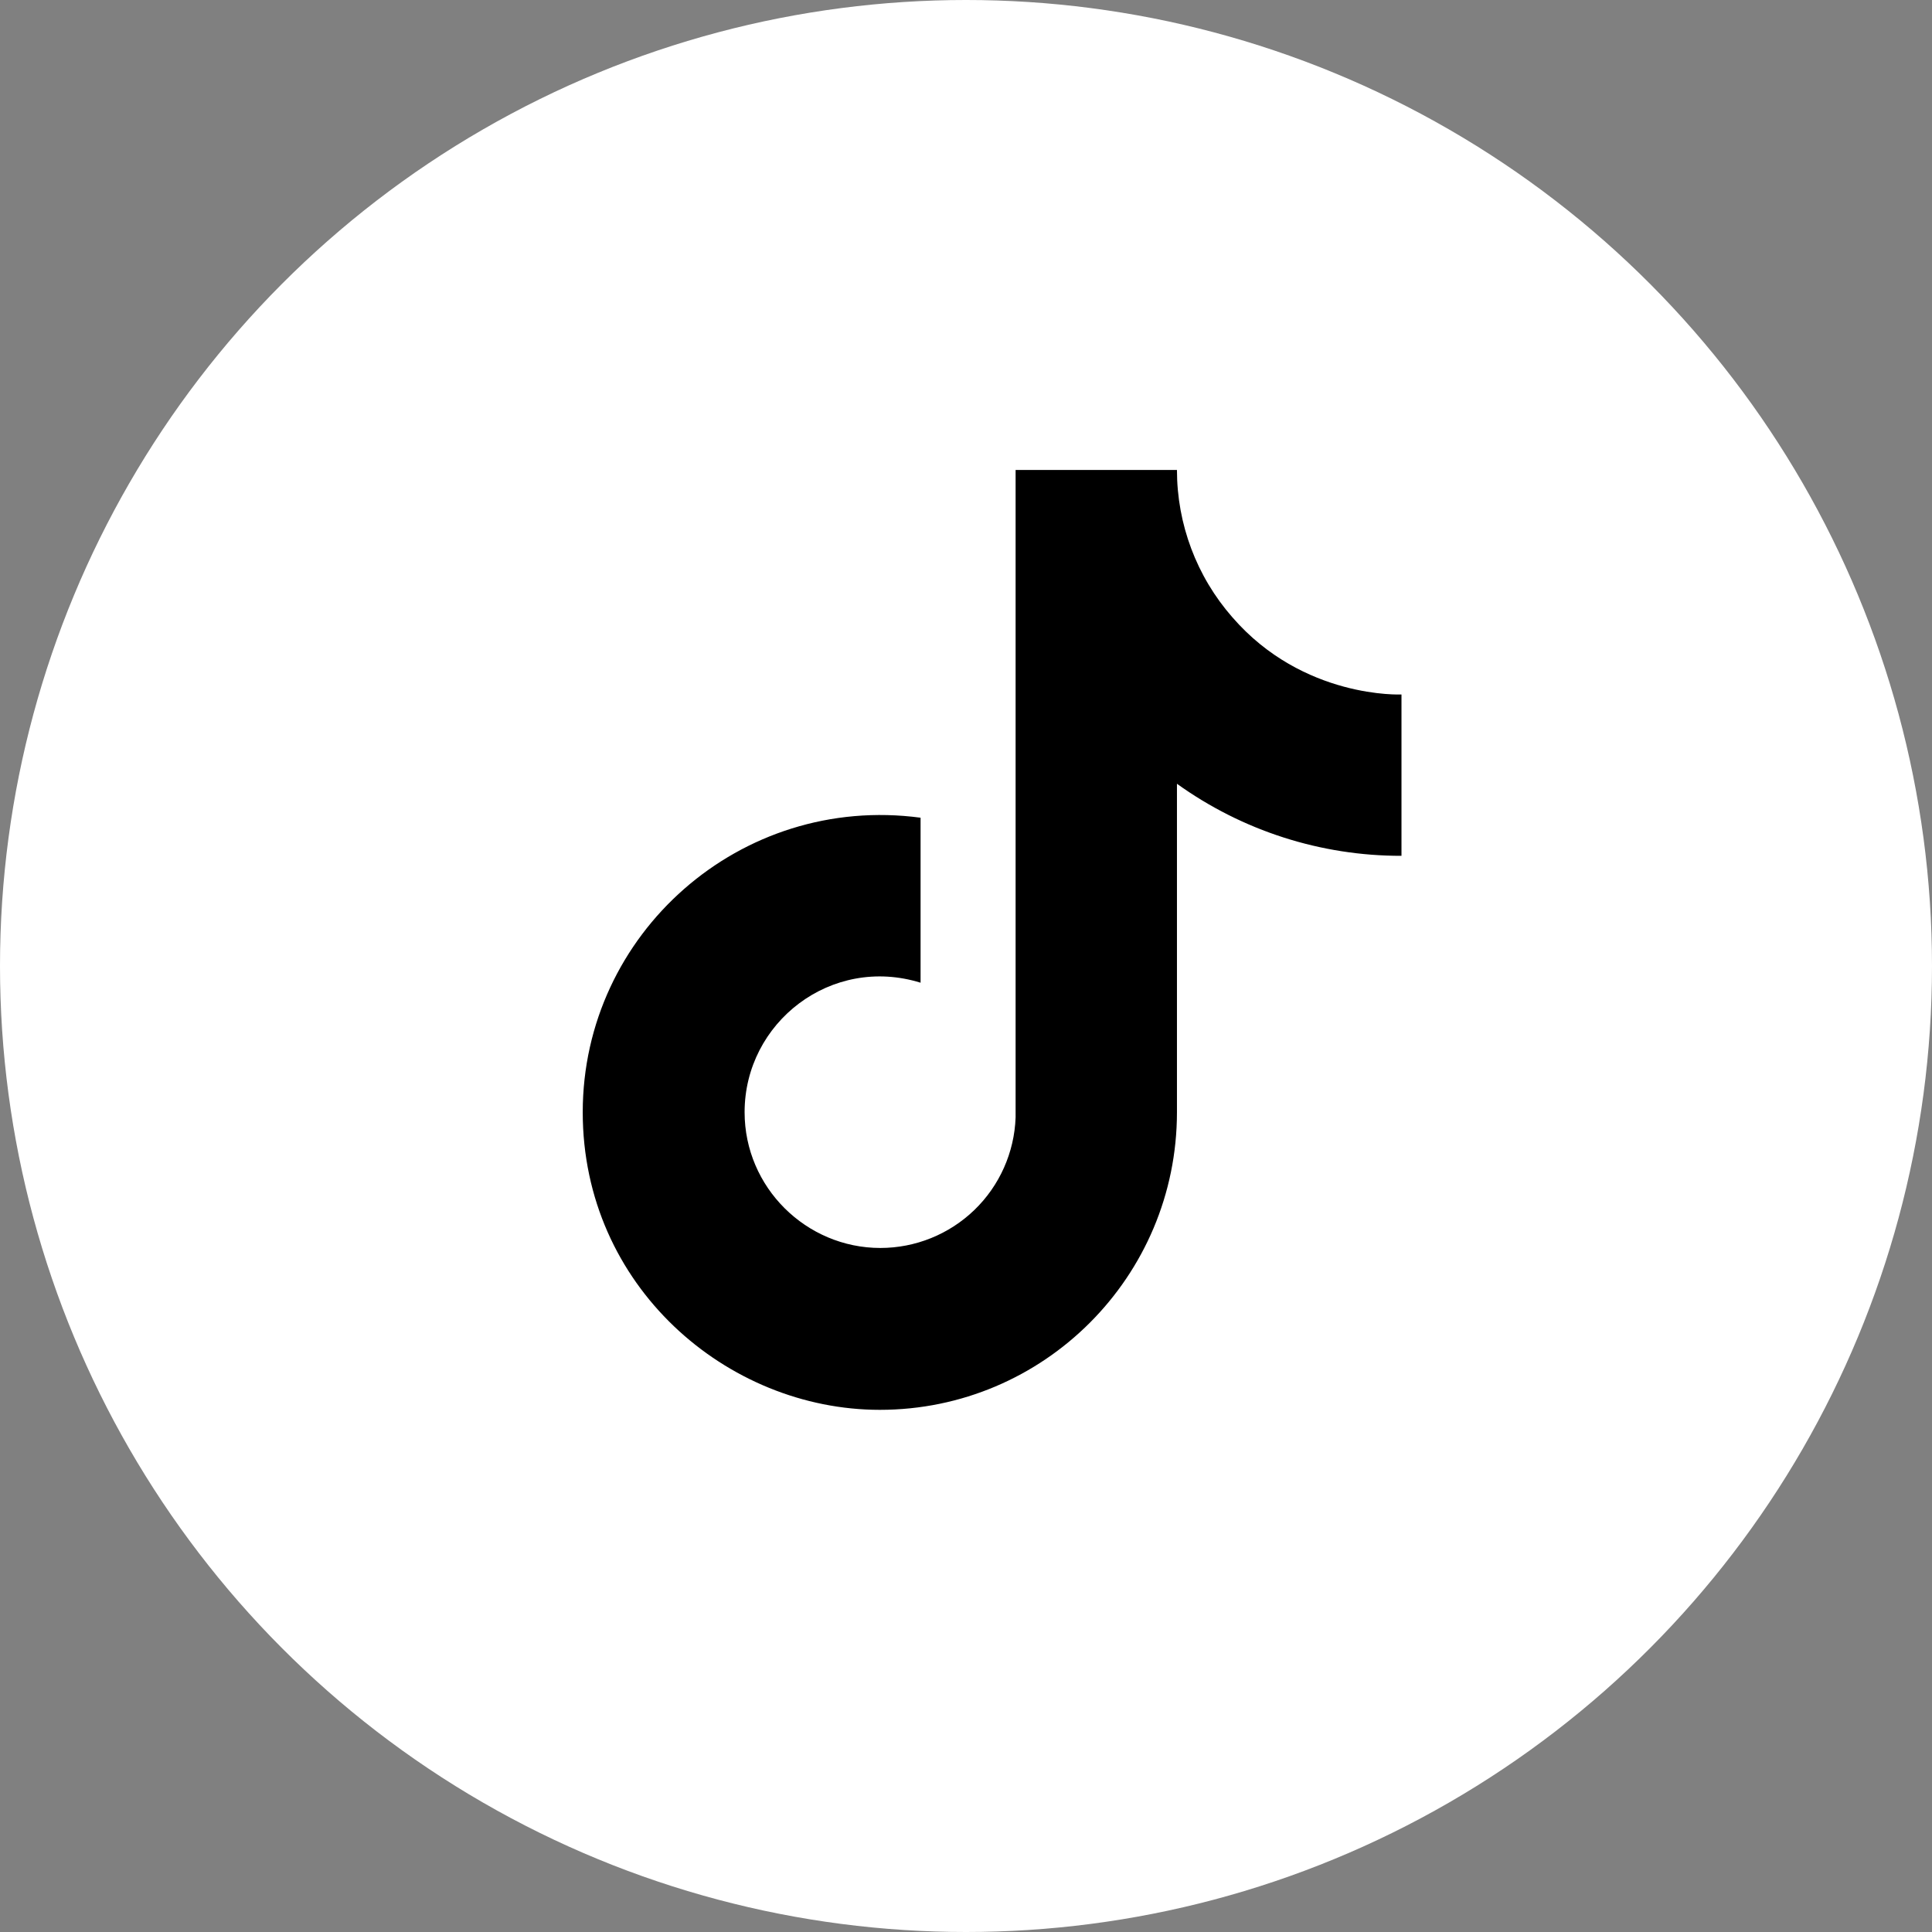
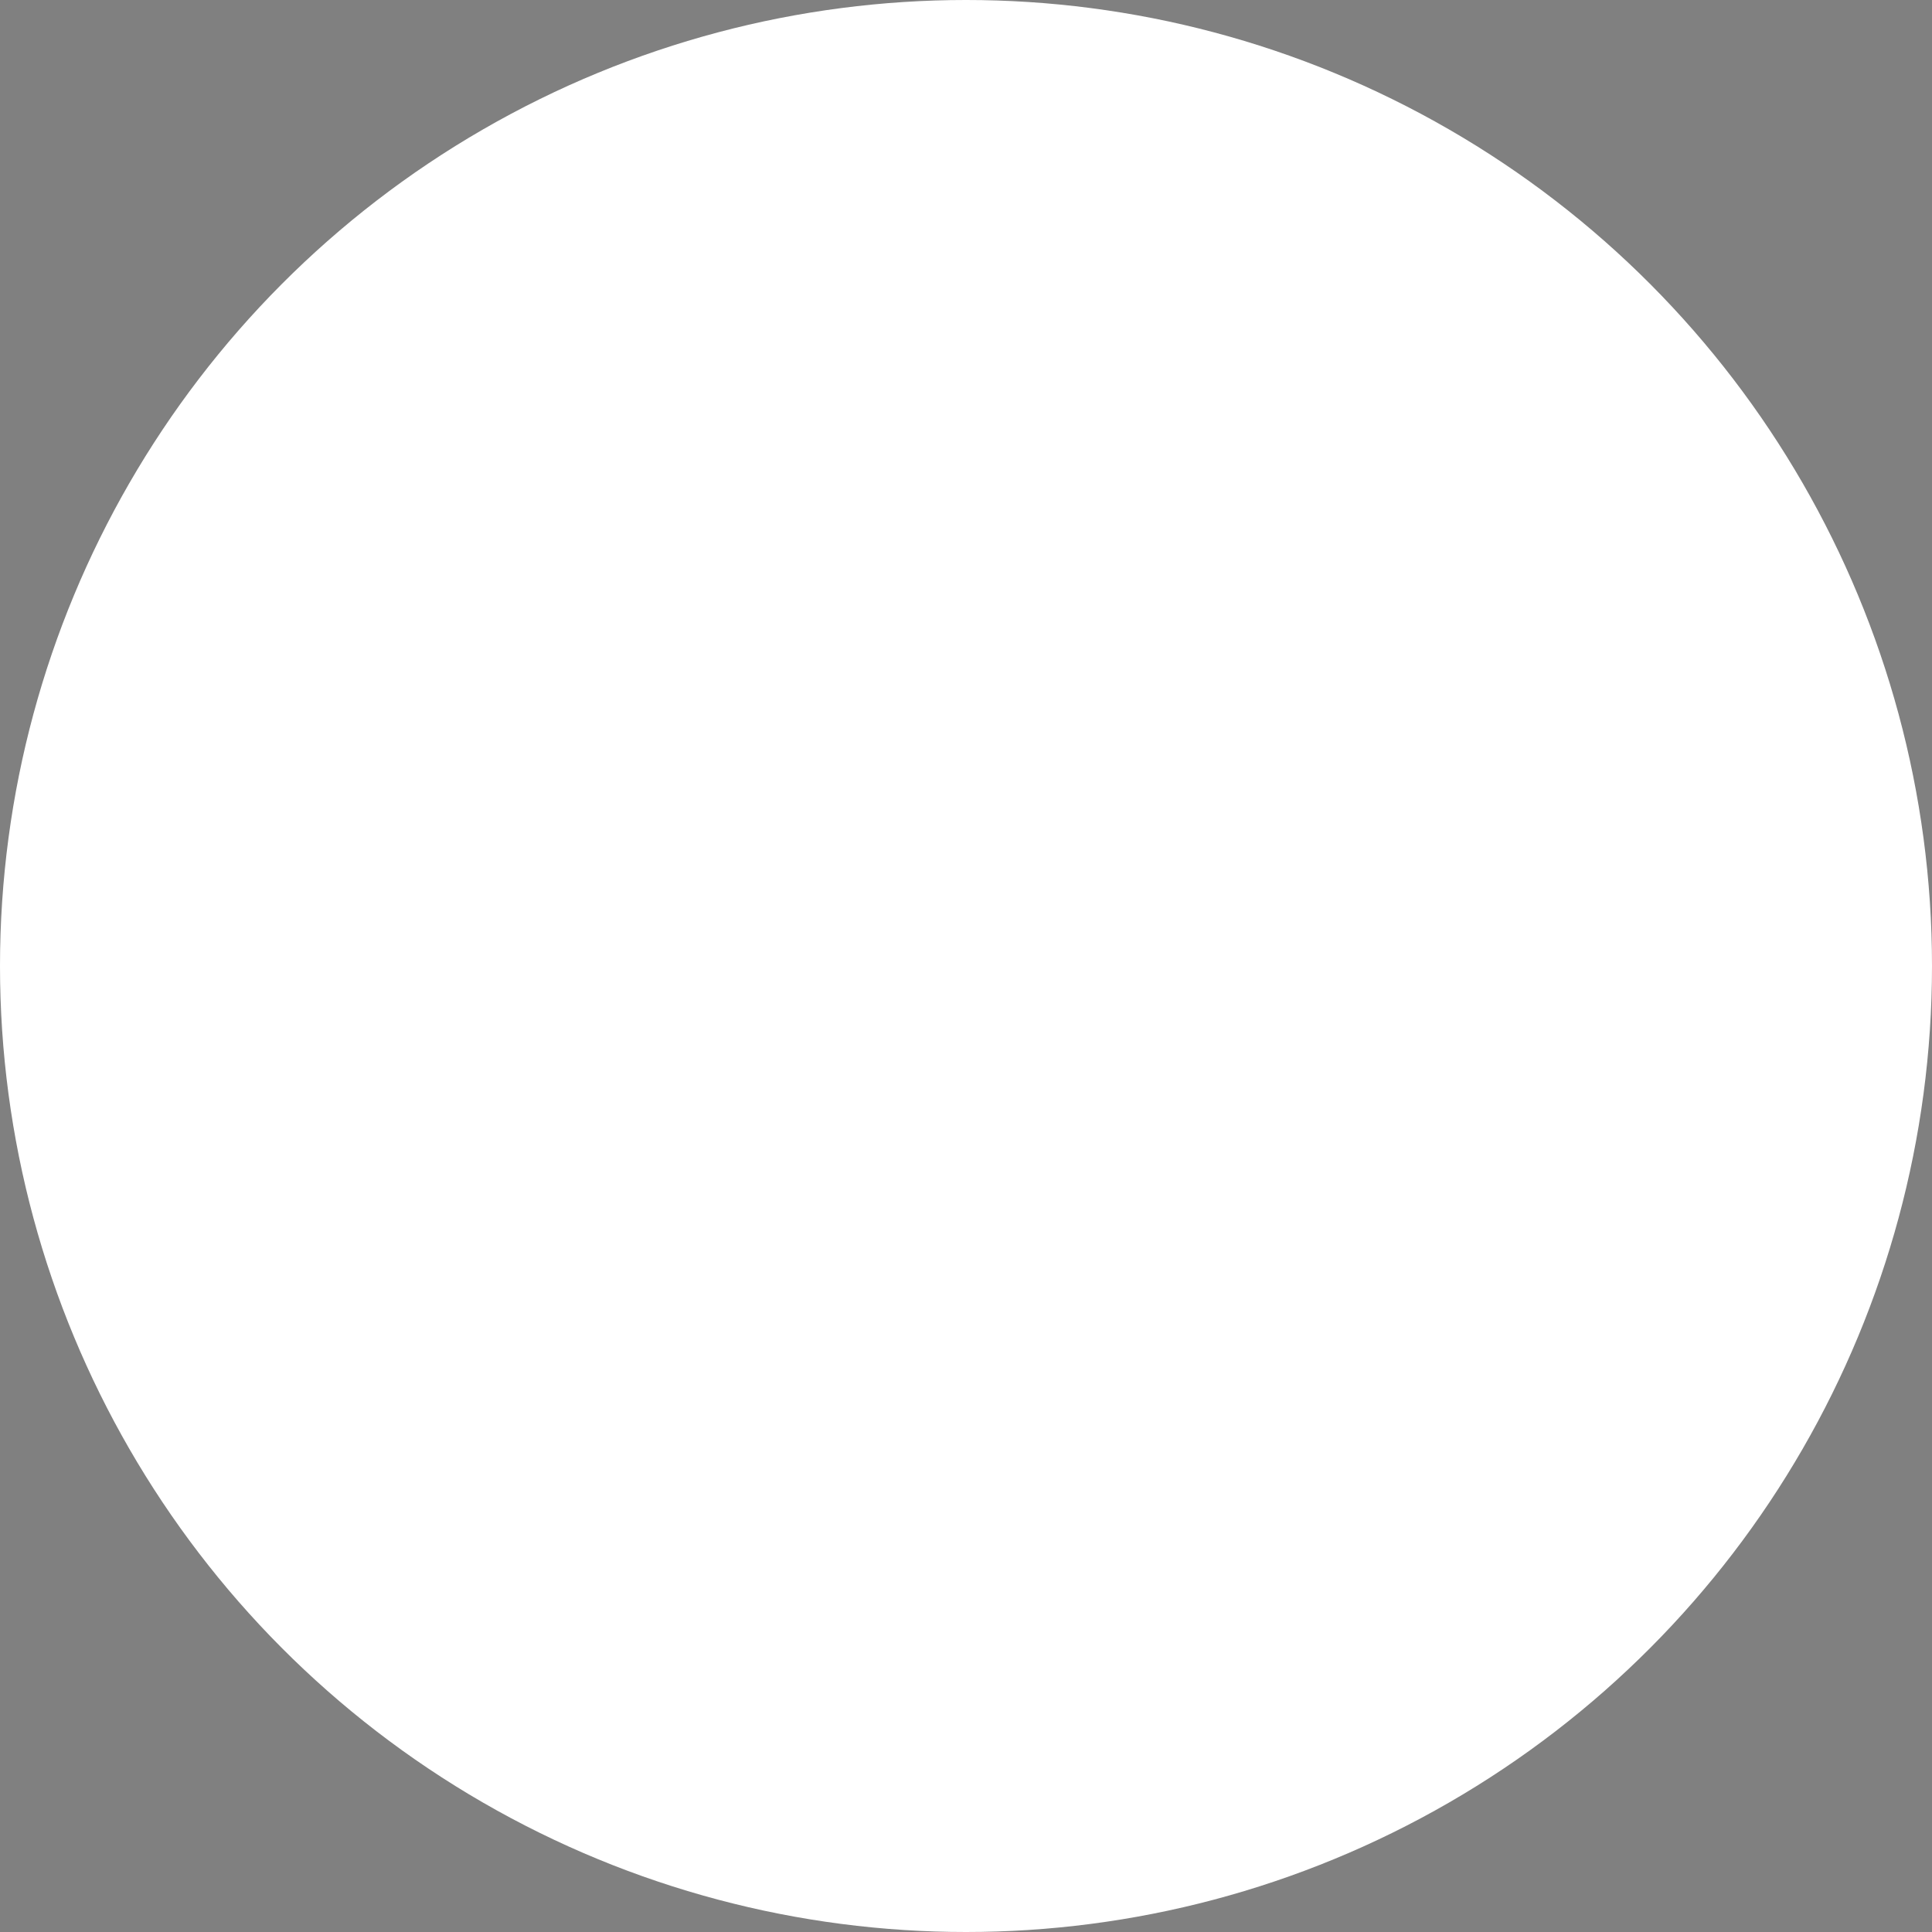
<svg xmlns="http://www.w3.org/2000/svg" width="37" height="37" viewBox="0 0 37 37" fill="none">
  <rect x="0" y="0" width="37" height="37" fill="#808080" stroke="none" />
  <circle cx="18.5" cy="18.5" r="18.5" fill="white" />
-   <path d="M23.6 11.82C22.916 11.04 22.54 10.037 22.54 9H19.45V21.4C19.426 22.071 19.143 22.707 18.66 23.173C18.177 23.639 17.531 23.9 16.86 23.9C15.44 23.9 14.26 22.74 14.26 21.3C14.26 19.58 15.92 18.29 17.63 18.82V15.66C14.18 15.2 11.16 17.88 11.16 21.3C11.16 24.63 13.92 27 16.85 27C19.99 27 22.54 24.45 22.54 21.3V15.01C23.793 15.91 25.297 16.393 26.84 16.39V13.3C26.84 13.3 24.96 13.39 23.6 11.82Z" fill="black" />
</svg>